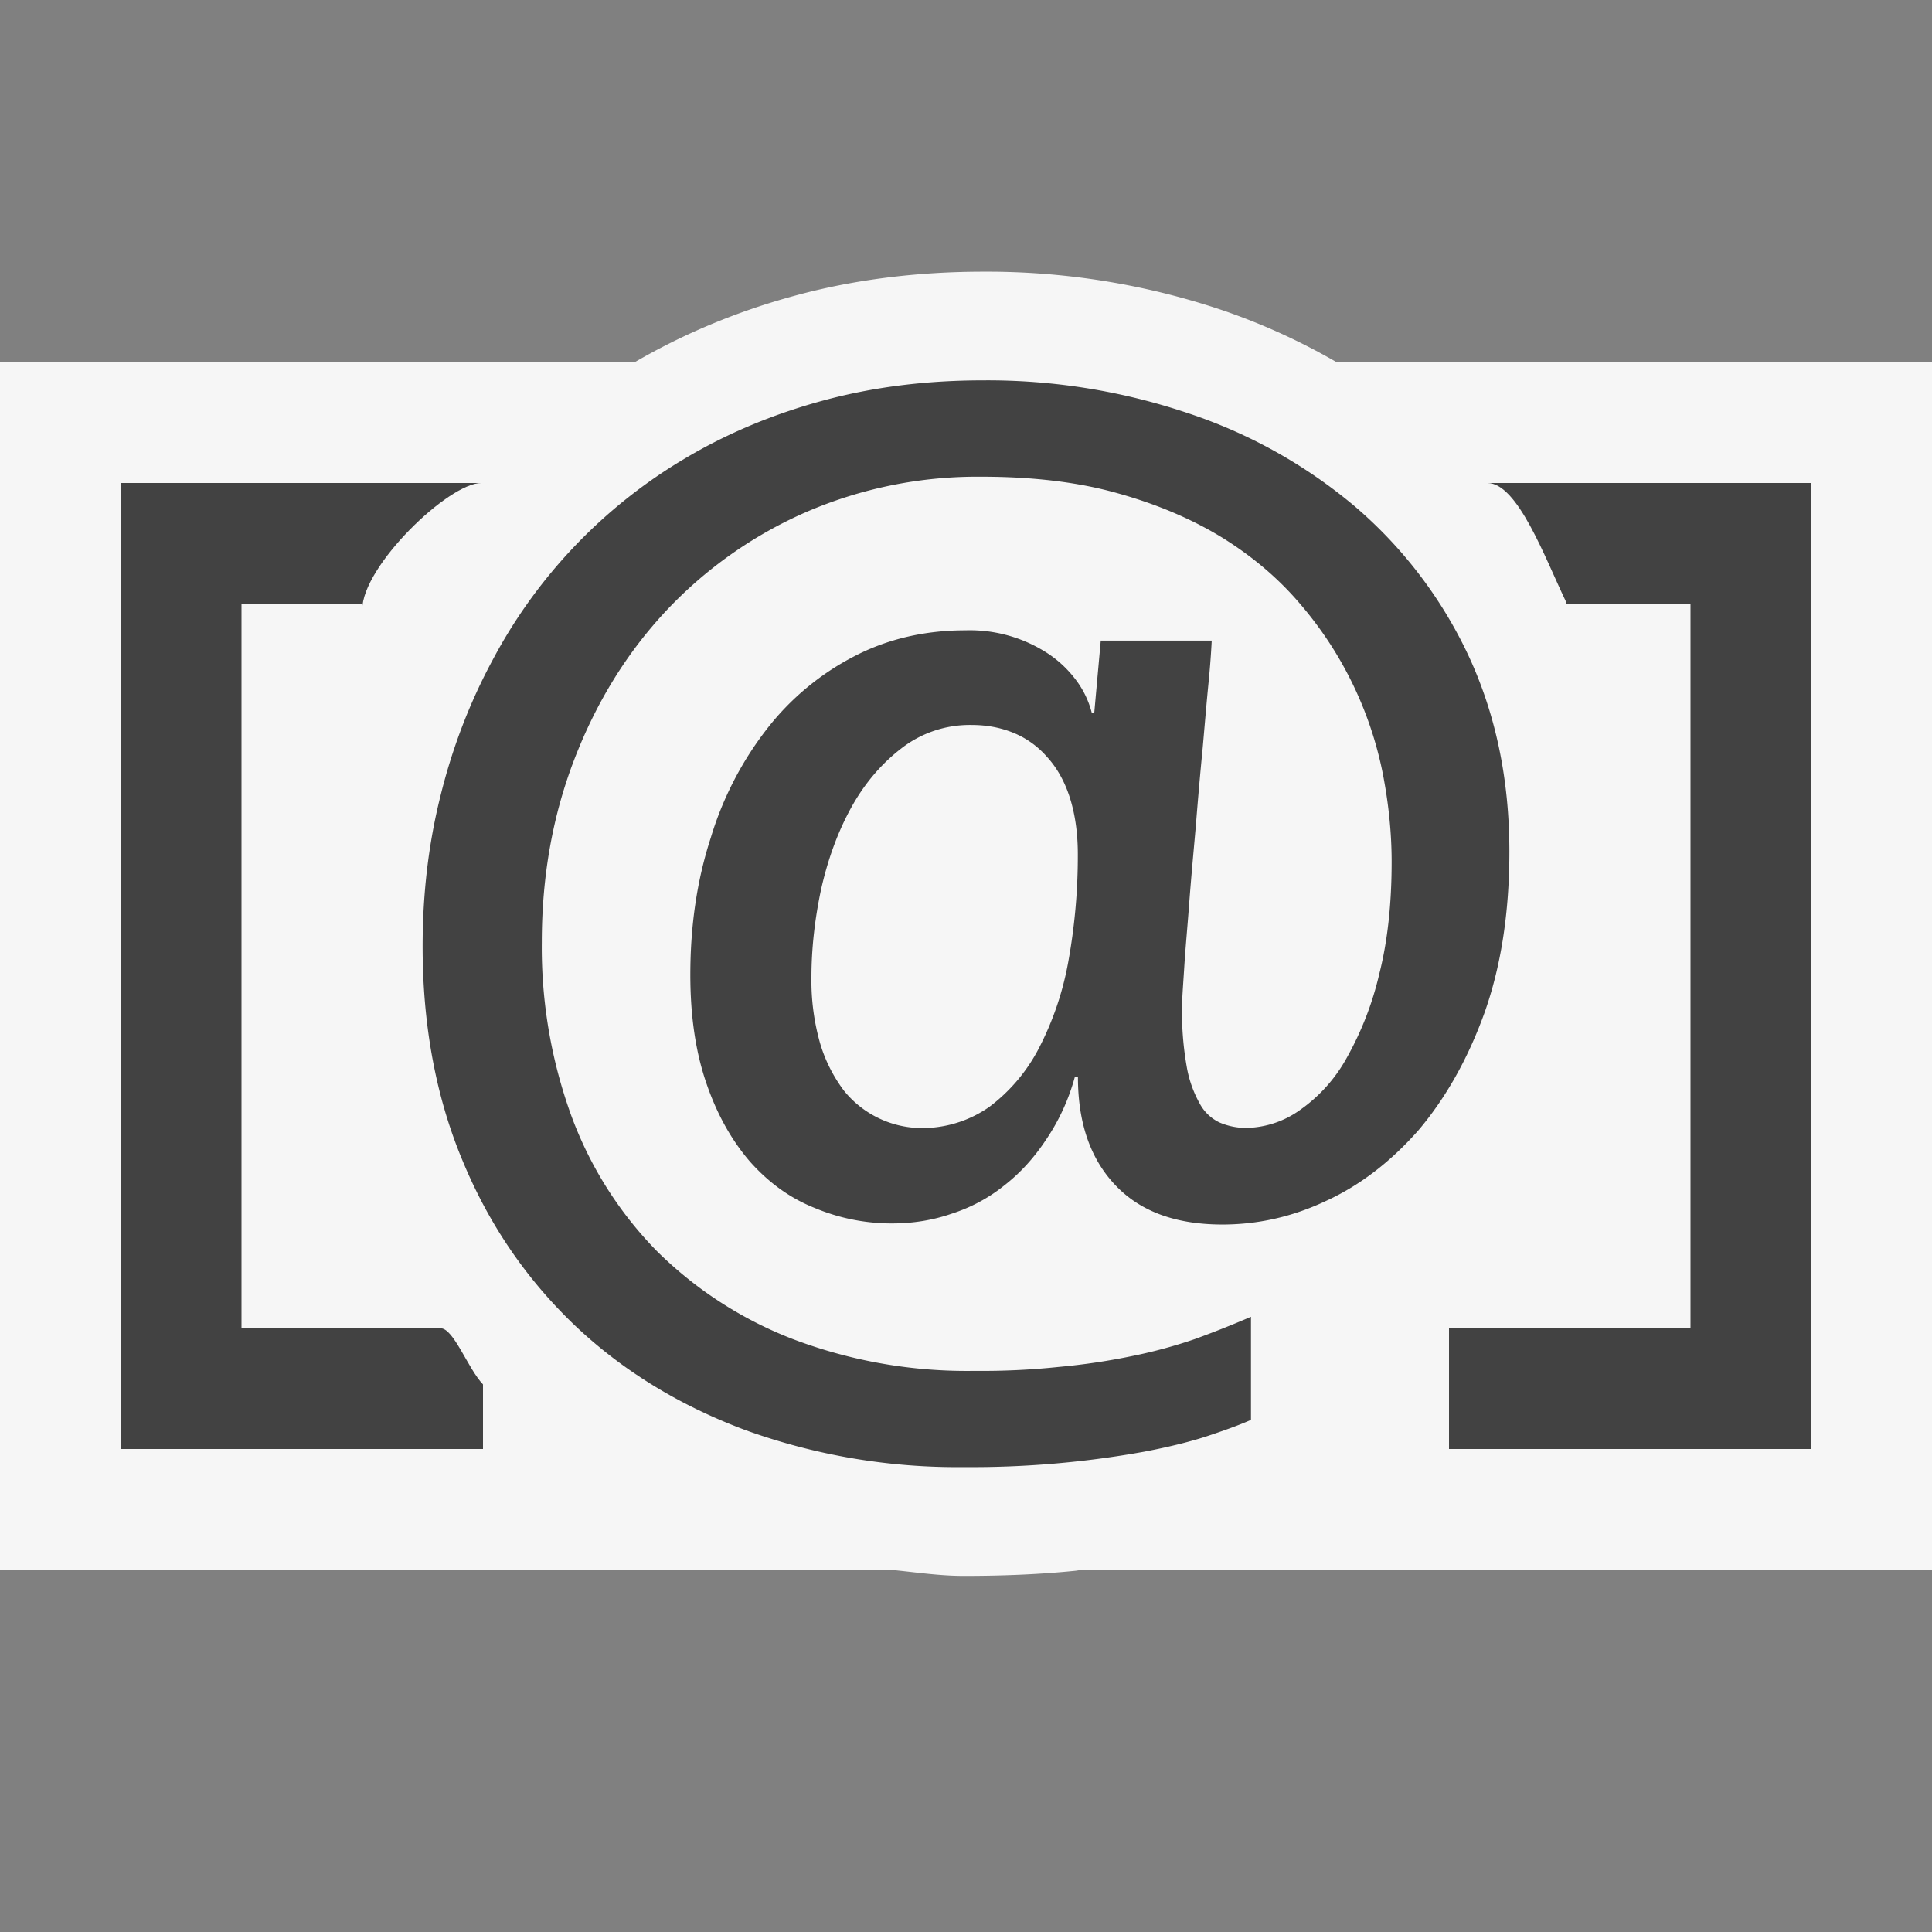
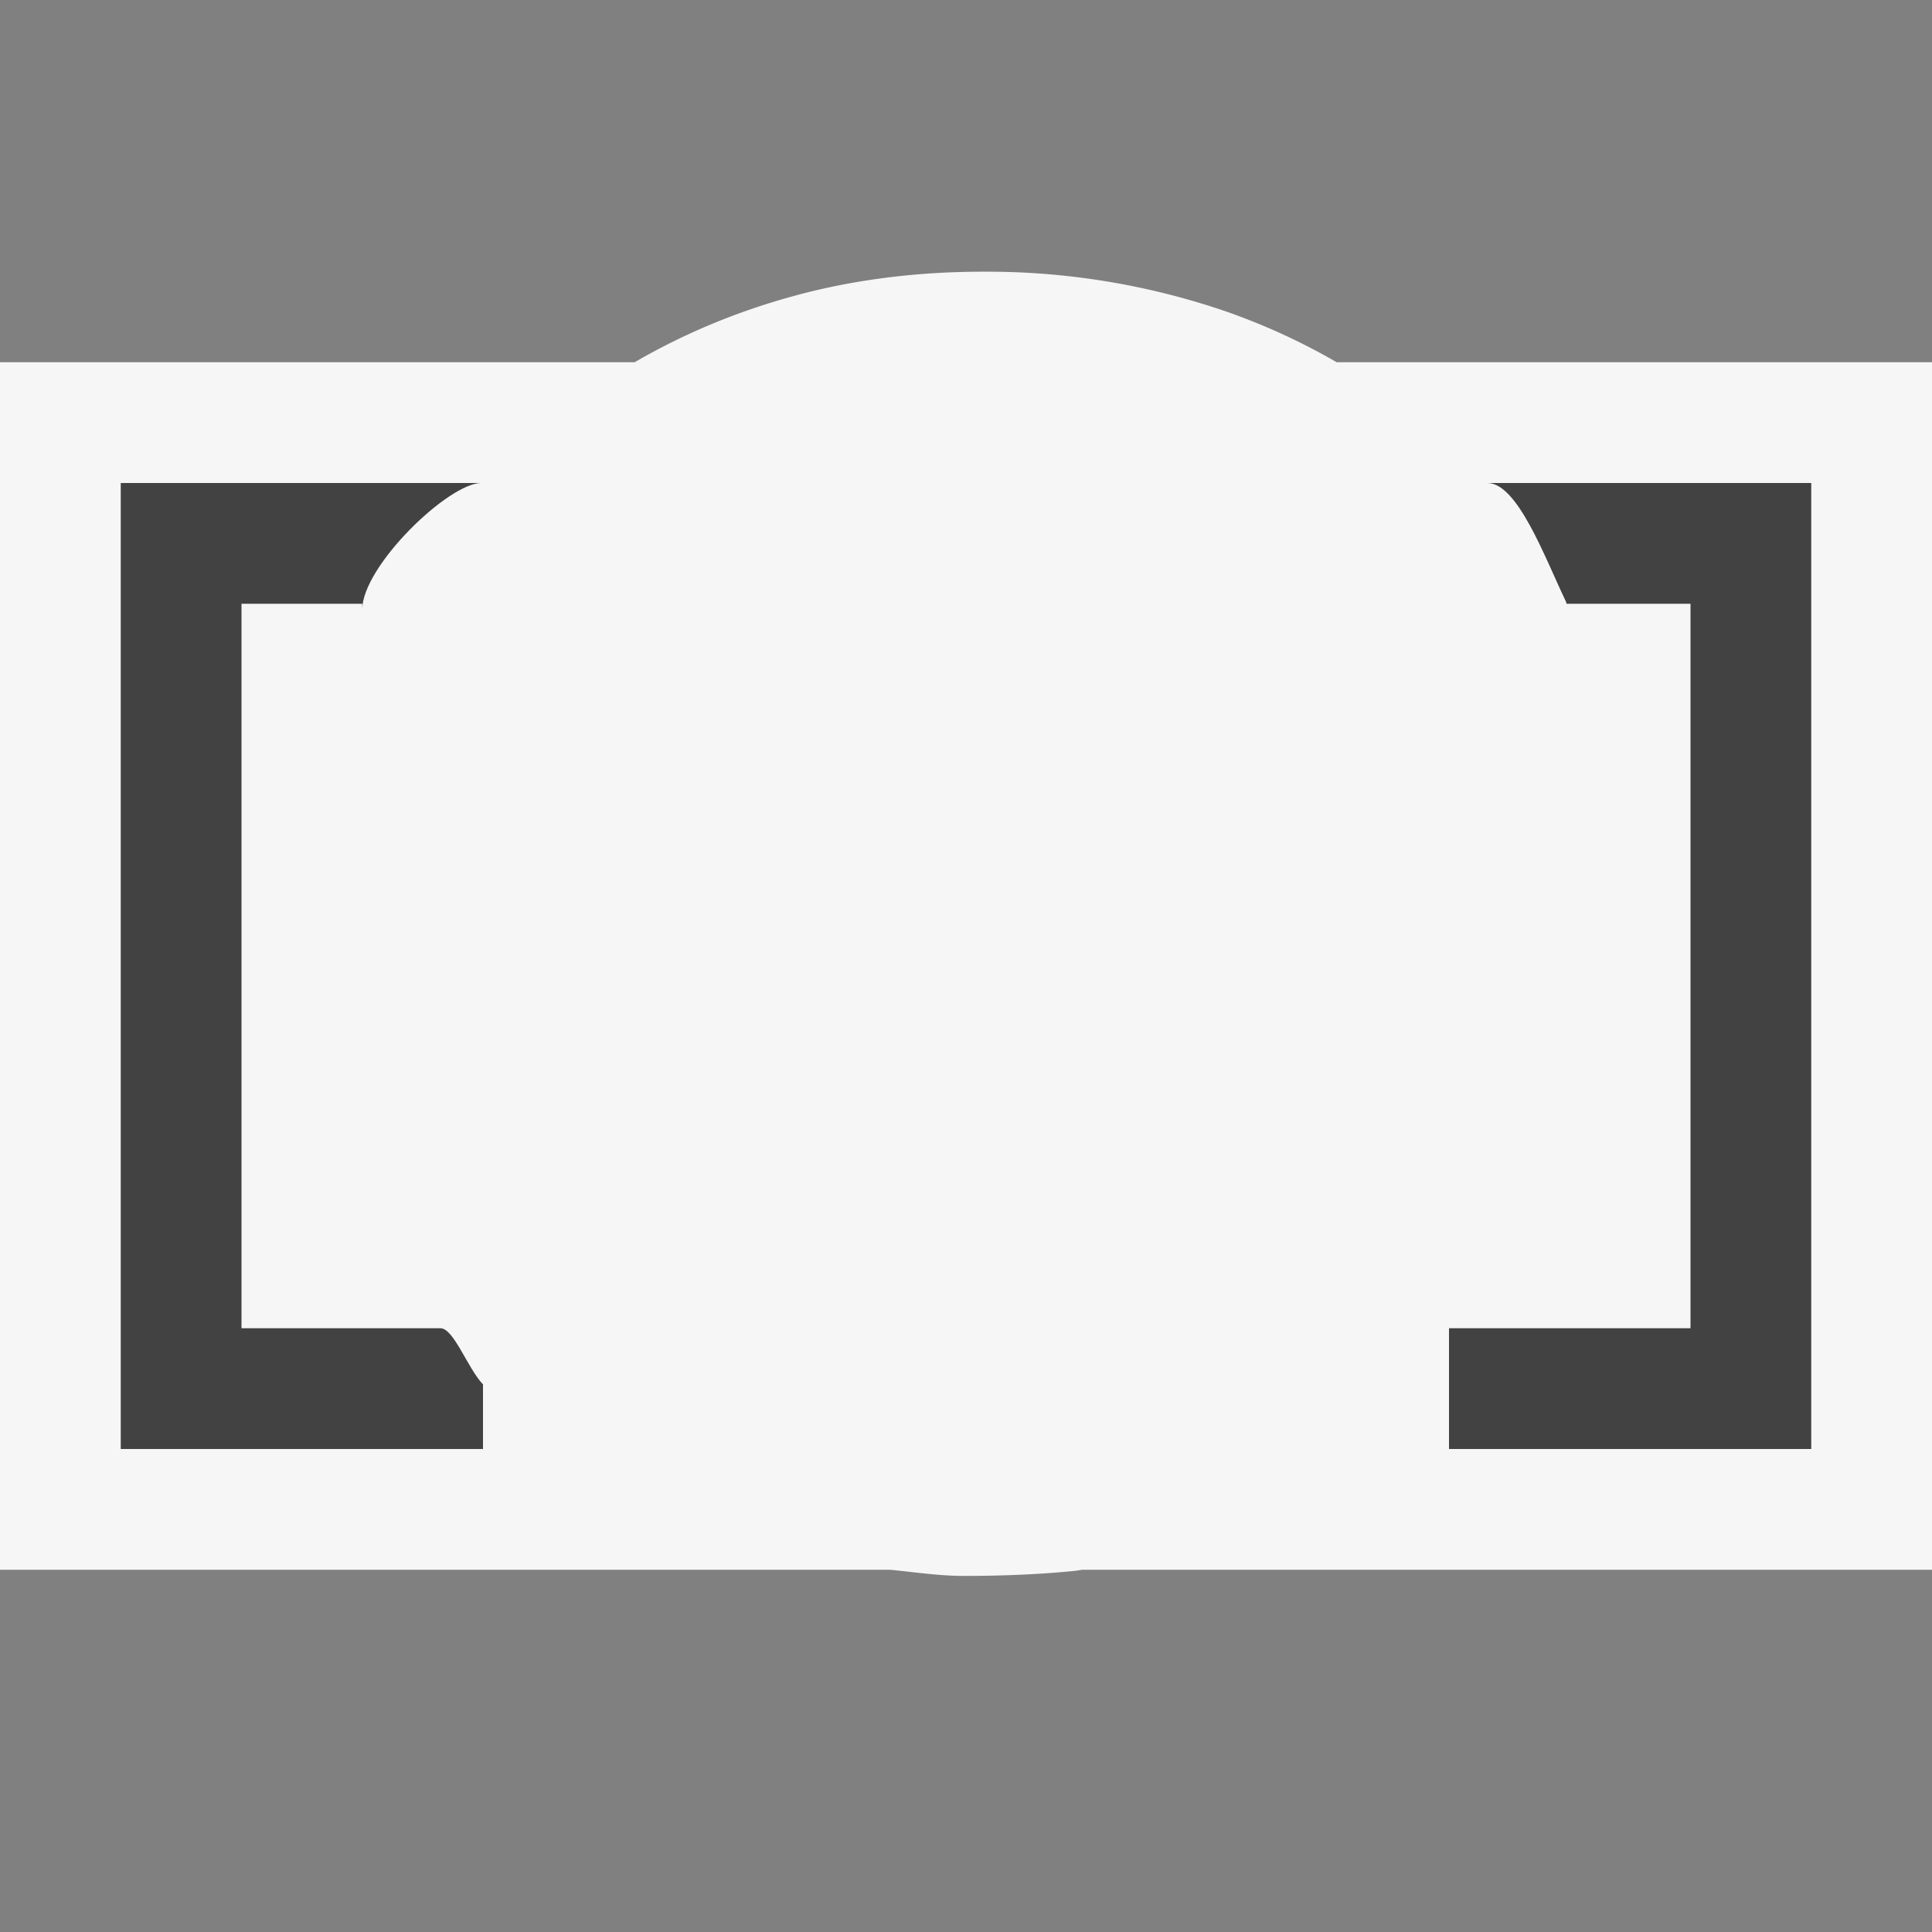
<svg xmlns="http://www.w3.org/2000/svg" viewBox="0 0 16 16">
  <rect x="0" y="0" width="16" height="16" fill="#808080" stroke="none" />
  <style>.st0{opacity:0}.st0,.st1{fill:#f6f6f6}.st2{fill:#424242}</style>
  <g id="outline">
    <path class="st0" d="M0 0h16v16H0z" />
    <path class="st1" d="M16 3h-4.93a5.316 5.316 0 0 0-.947-.431 6.1 6.1 0 0 0-1.98-.319c-.552 0-1.078.067-1.561.199-.48.13-.924.317-1.326.551H0v10h7.369c.204.019.402.051.614.051.335 0 .641-.014.91-.041.026-.002.046-.007.072-.01H16V3z" />
  </g>
  <g id="icon_x5F_fg">
    <path class="st2" d="M12.318 4c.25 0 .475.616.648.977.005.007.005.023.009.023H14v6h-2v1h3V4h-2.682zM3.648 11H2V5h1v.048C3 4.689 3.714 4 3.986 4H1v8h3v-.535c-.126-.131-.242-.465-.352-.465z" />
-     <path class="st2" d="M12.155 5.416a3.677 3.677 0 0 0-.939-1.226 4.194 4.194 0 0 0-1.383-.77 5.192 5.192 0 0 0-1.69-.27c-.472 0-.912.055-1.325.167-.413.112-.791.27-1.134.473a4.257 4.257 0 0 0-1.608 1.683c-.186.346-.33.72-.428 1.118-.1.399-.148.815-.148 1.247 0 .652.11 1.248.332 1.777.22.531.531.982.928 1.361.397.377.872.666 1.417.869a5.164 5.164 0 0 0 1.807.305 8.057 8.057 0 0 0 1.488-.127c.194-.037.365-.078.512-.125.148-.049.274-.094.376-.139v-.854a8.594 8.594 0 0 1-.463.184c-.16.055-.336.104-.52.141-.188.039-.387.07-.605.09a6.101 6.101 0 0 1-.7.033 4.062 4.062 0 0 1-1.508-.264 3.272 3.272 0 0 1-1.126-.73 3.155 3.155 0 0 1-.708-1.123 4.082 4.082 0 0 1-.243-1.433c0-.545.09-1.051.272-1.521.182-.471.435-.879.758-1.224a3.525 3.525 0 0 1 1.156-.816 3.57 3.57 0 0 1 1.457-.294c.419 0 .797.044 1.123.136.328.091.619.215.87.369.254.158.466.339.643.547a3.076 3.076 0 0 1 .684 1.398c.05.254.075.5.075.74 0 .344-.033.654-.102.926a2.632 2.632 0 0 1-.269.695 1.28 1.28 0 0 1-.386.432.787.787 0 0 1-.453.15.558.558 0 0 1-.215-.045.361.361 0 0 1-.165-.158.953.953 0 0 1-.107-.304 2.598 2.598 0 0 1-.039-.492c0-.063.008-.17.018-.324.009-.152.026-.33.041-.531.015-.202.035-.417.055-.643.018-.227.037-.445.057-.648.018-.205.033-.386.049-.546a7.18 7.18 0 0 0 .026-.345h-.919l-.054.6h-.02a.766.766 0 0 0-.137-.281.928.928 0 0 0-.233-.216 1.18 1.18 0 0 0-.676-.188c-.336 0-.645.071-.923.216a2.184 2.184 0 0 0-.721.6 2.777 2.777 0 0 0-.466.903c-.114.35-.169.727-.169 1.135 0 .344.045.643.134.9.089.26.211.473.36.646.153.172.329.301.534.383.2.084.416.129.641.129.176 0 .342-.027.499-.082.155-.05.302-.128.431-.232.134-.104.248-.23.348-.381a1.74 1.74 0 0 0 .237-.517h.026c0 .375.101.674.308.893.206.219.501.328.888.328.292 0 .58-.063.862-.197.284-.131.537-.328.764-.586.221-.262.404-.582.543-.965.138-.387.208-.832.208-1.342 0-.606-.117-1.151-.345-1.635zM8.847 7.965a2.53 2.53 0 0 1-.245.719 1.43 1.43 0 0 1-.408.482.968.968 0 0 1-.572.176.832.832 0 0 1-.633-.31 1.235 1.235 0 0 1-.197-.391 1.894 1.894 0 0 1-.072-.547c0-.236.027-.48.08-.729.056-.248.137-.473.25-.678.11-.199.25-.363.417-.491a.923.923 0 0 1 .581-.192c.123 0 .235.021.34.063a.738.738 0 0 1 .279.197c.08.086.145.197.189.33.044.133.07.293.07.48.001.317-.029.615-.079.891z" />
  </g>
</svg>